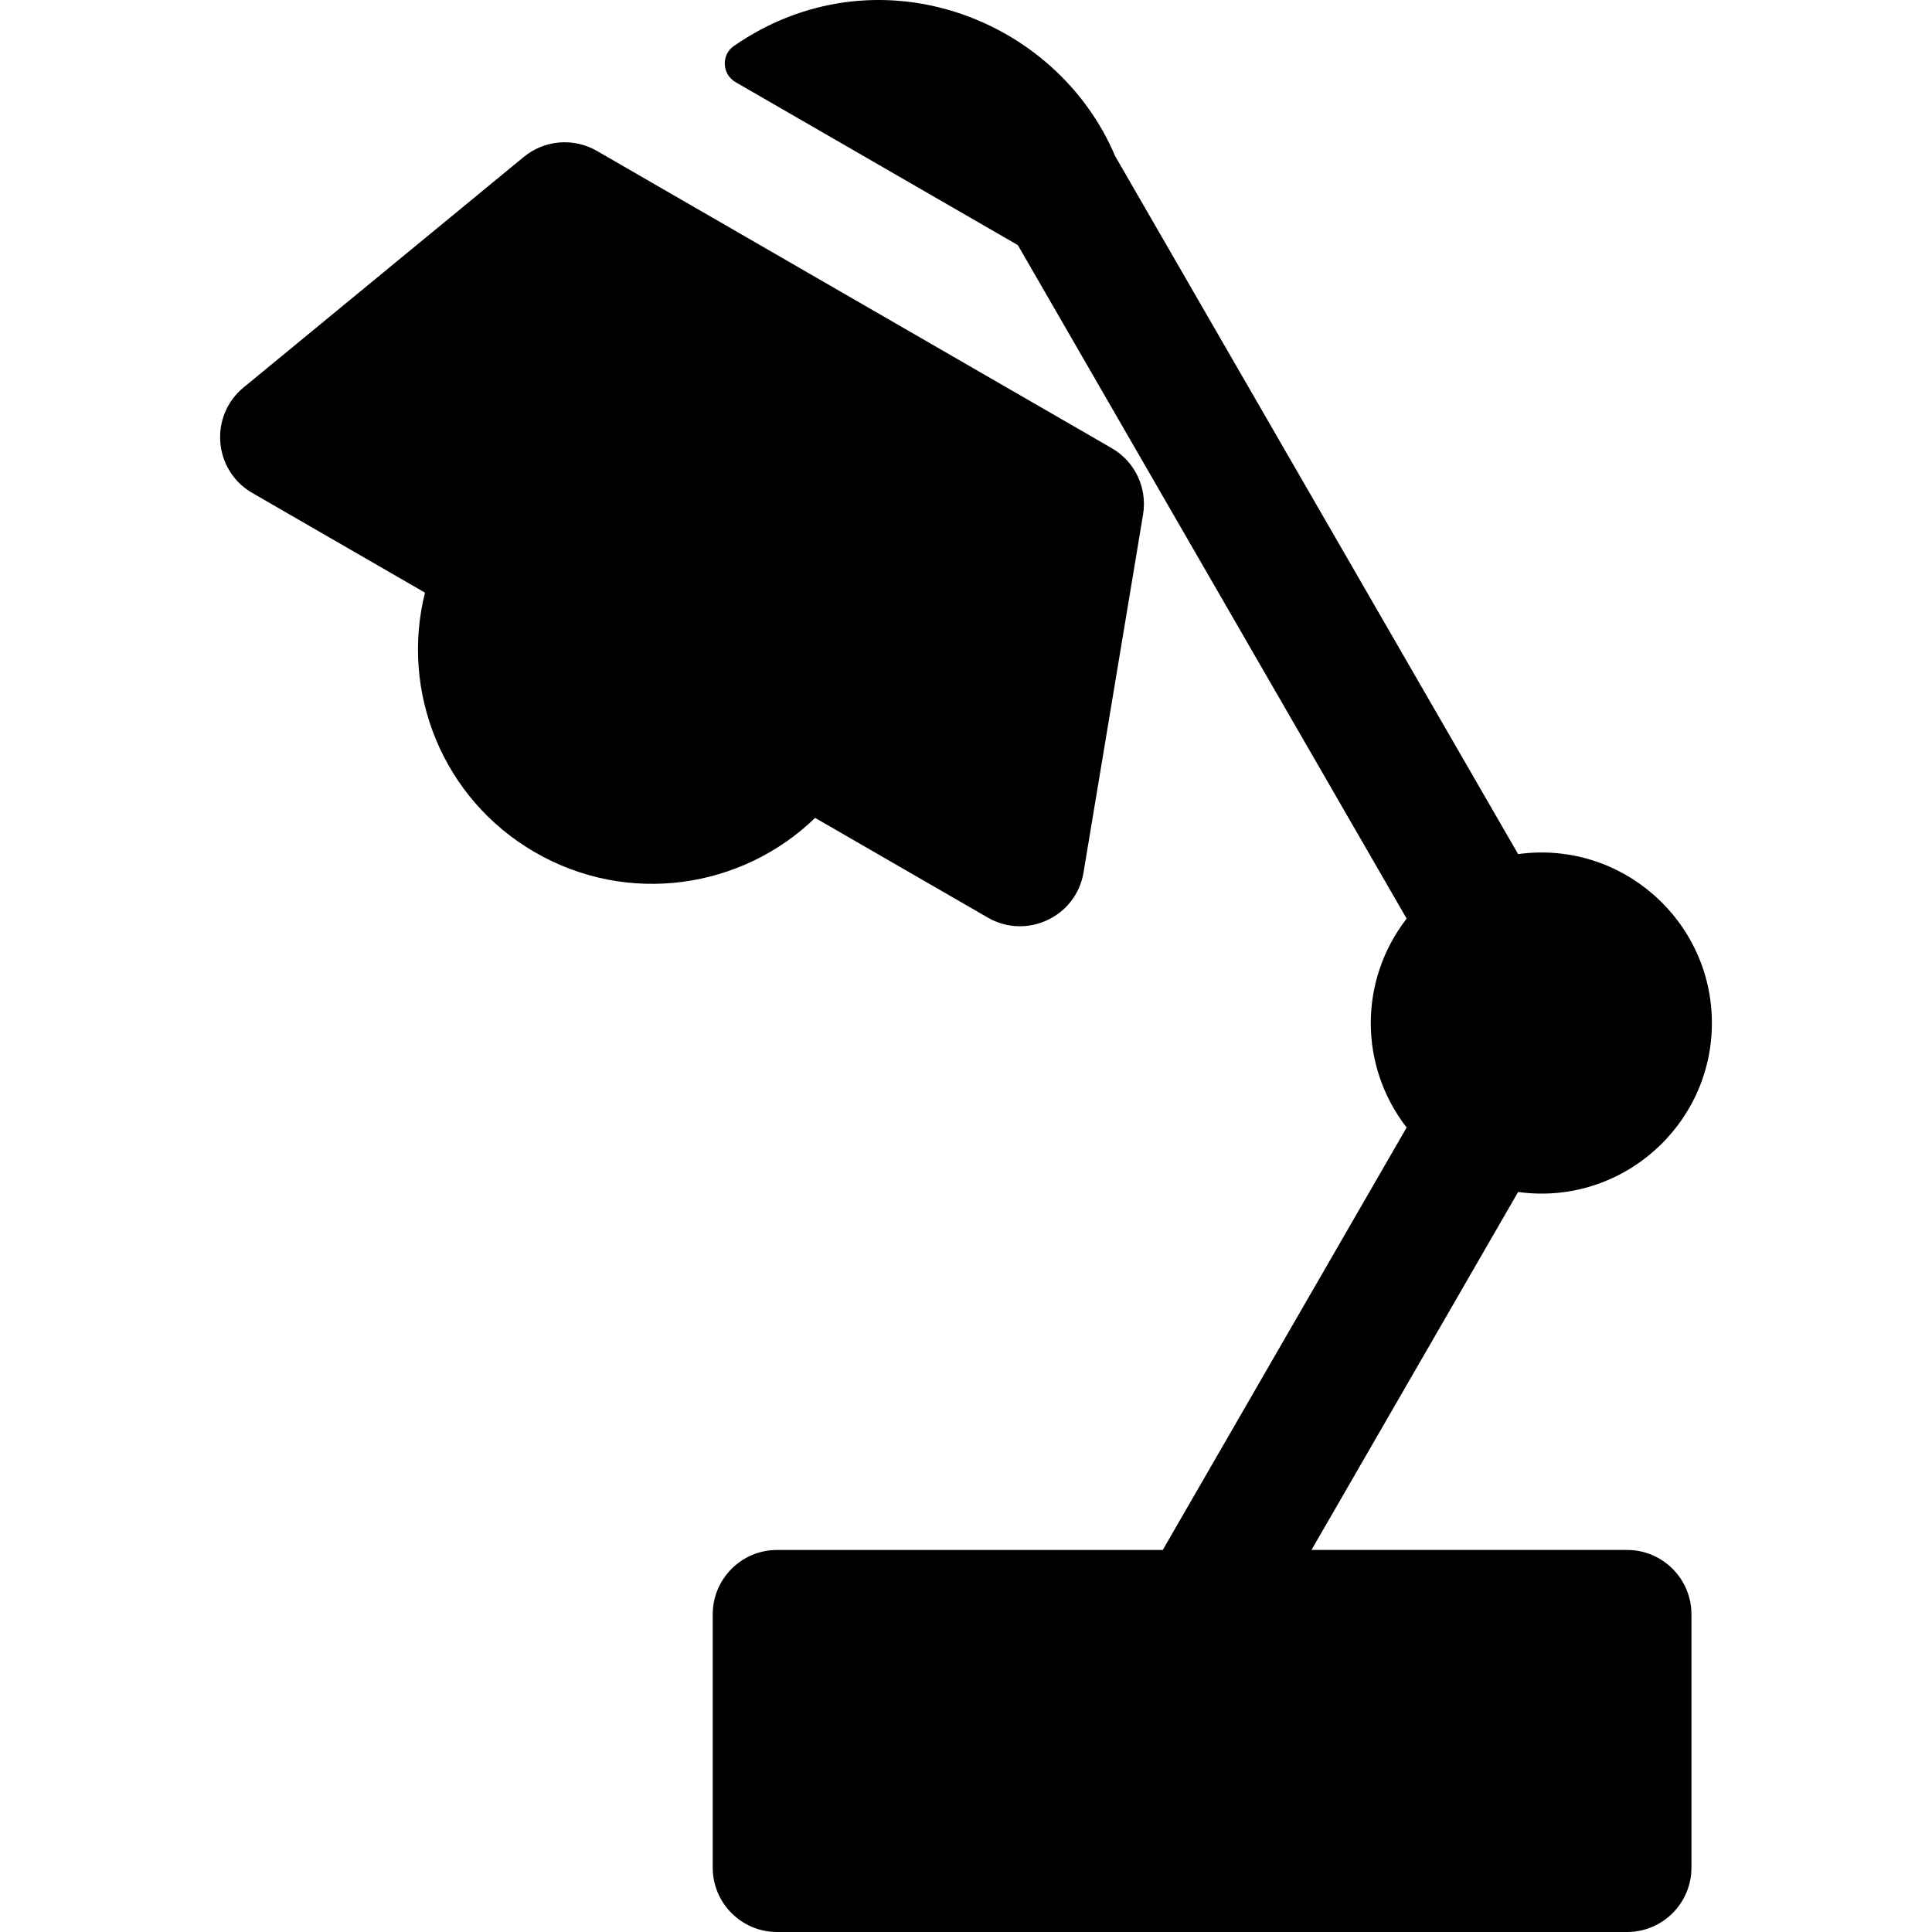
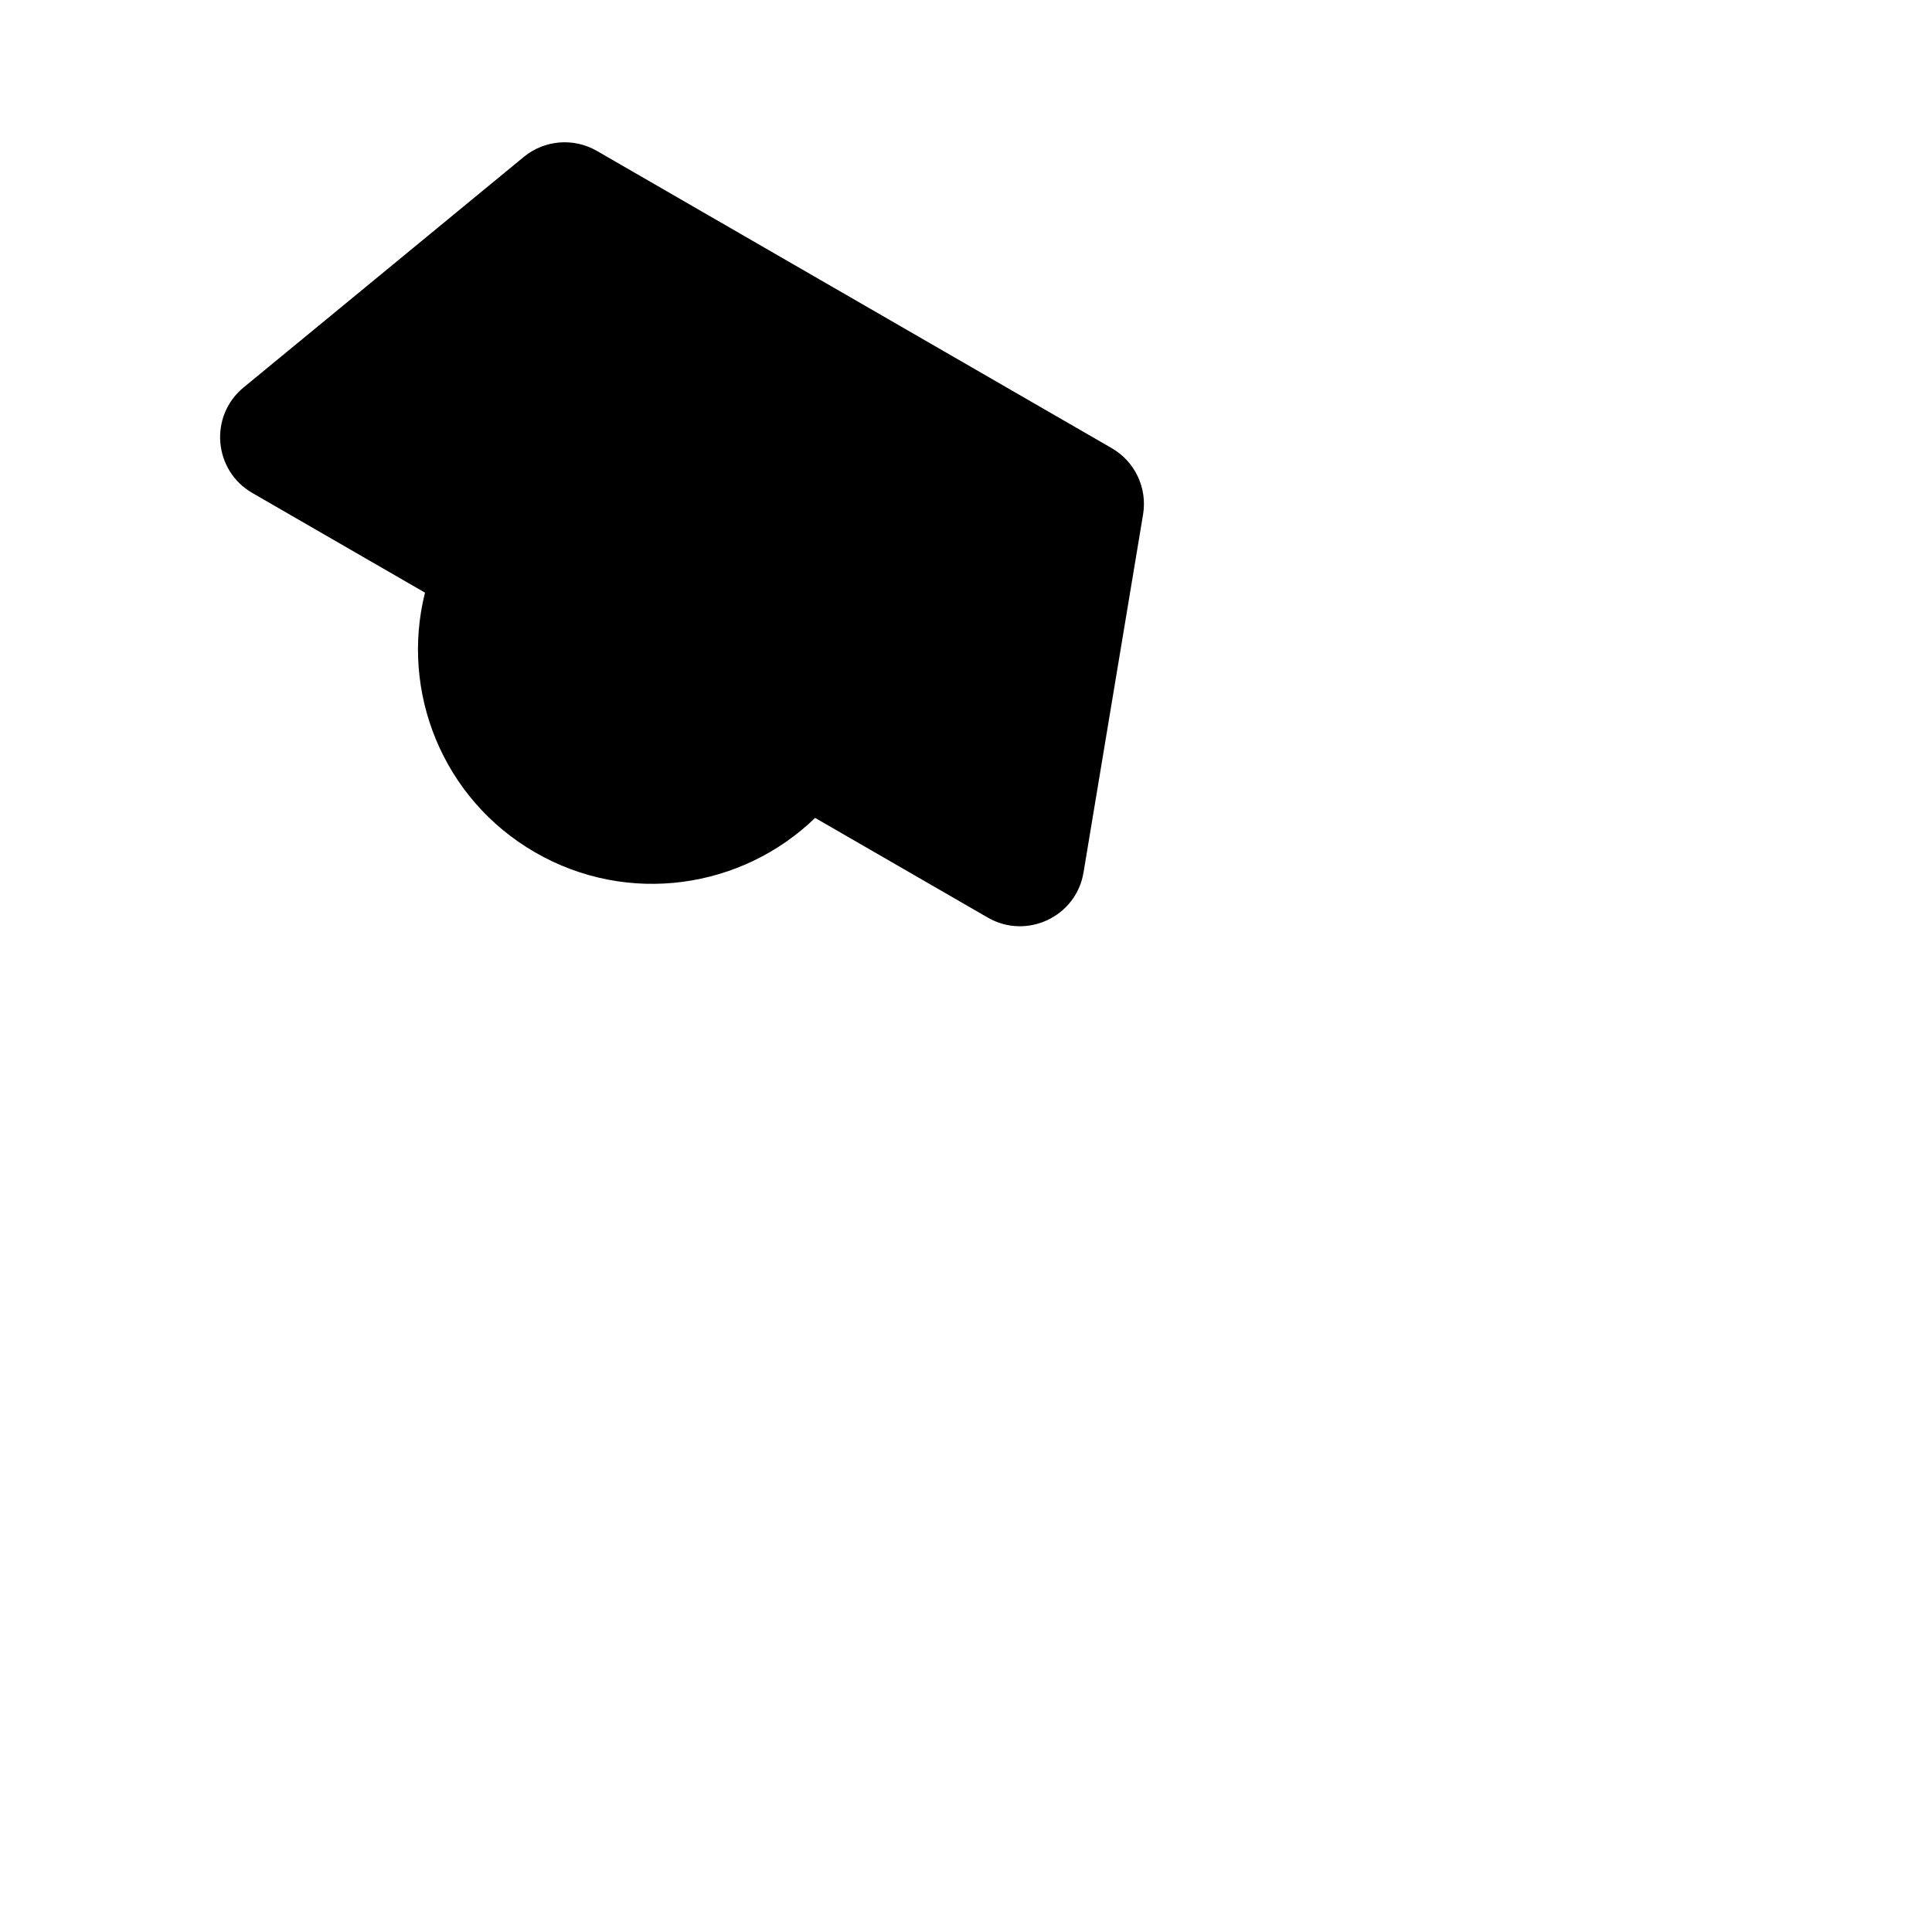
<svg xmlns="http://www.w3.org/2000/svg" version="1.1" id="Layer_1" x="0px" y="0px" viewBox="0 0 512 512" style="enable-background:new 0 0 512 512;" xml:space="preserve">
  <g>
    <g>
      <path d="M294.625,118.769L158.178,39.991c-6.161-3.557-13.881-2.919-19.373,1.599l-74.254,61.09    c-9.193,7.564-7.998,22.004,2.309,27.955l45.769,26.425c-6.584,26.22,4.599,54.635,29.186,68.83    c24.631,14.223,54.811,9.644,74.201-9.139l45.769,26.424c10.247,5.915,23.4-0.168,25.365-11.978l15.777-94.851    C304.092,129.329,300.785,122.325,294.625,118.769z" />
    </g>
  </g>
  <g>
    <g>
-       <path d="M431.187,410.754h-83.633l54.764-94.865c27.251,3.748,51.349-17.539,51.349-44.77c0-27.256-24.117-48.514-51.351-44.771    L295.512,41.345c-15.718-37.103-63.635-55.01-101.017-29.17c-3.42,2.364-3.169,7.509,0.43,9.588l74.813,43.193l103.036,178.481    c-12.66,16.345-12.68,38.997-0.003,55.37l-64.625,111.948H205.943c-9.424,0-17.064,7.64-17.064,17.064v67.118    c0,9.424,7.64,17.064,17.064,17.064h225.243c9.424,0,17.064-7.64,17.064-17.064v-67.118    C448.251,418.394,440.611,410.754,431.187,410.754z" />
-     </g>
+       </g>
  </g>
  <g>
</g>
  <g>
</g>
  <g>
</g>
  <g>
</g>
  <g>
</g>
  <g>
</g>
  <g>
</g>
  <g>
</g>
  <g>
</g>
  <g>
</g>
  <g>
</g>
  <g>
</g>
  <g>
</g>
  <g>
</g>
  <g>
</g>
</svg>